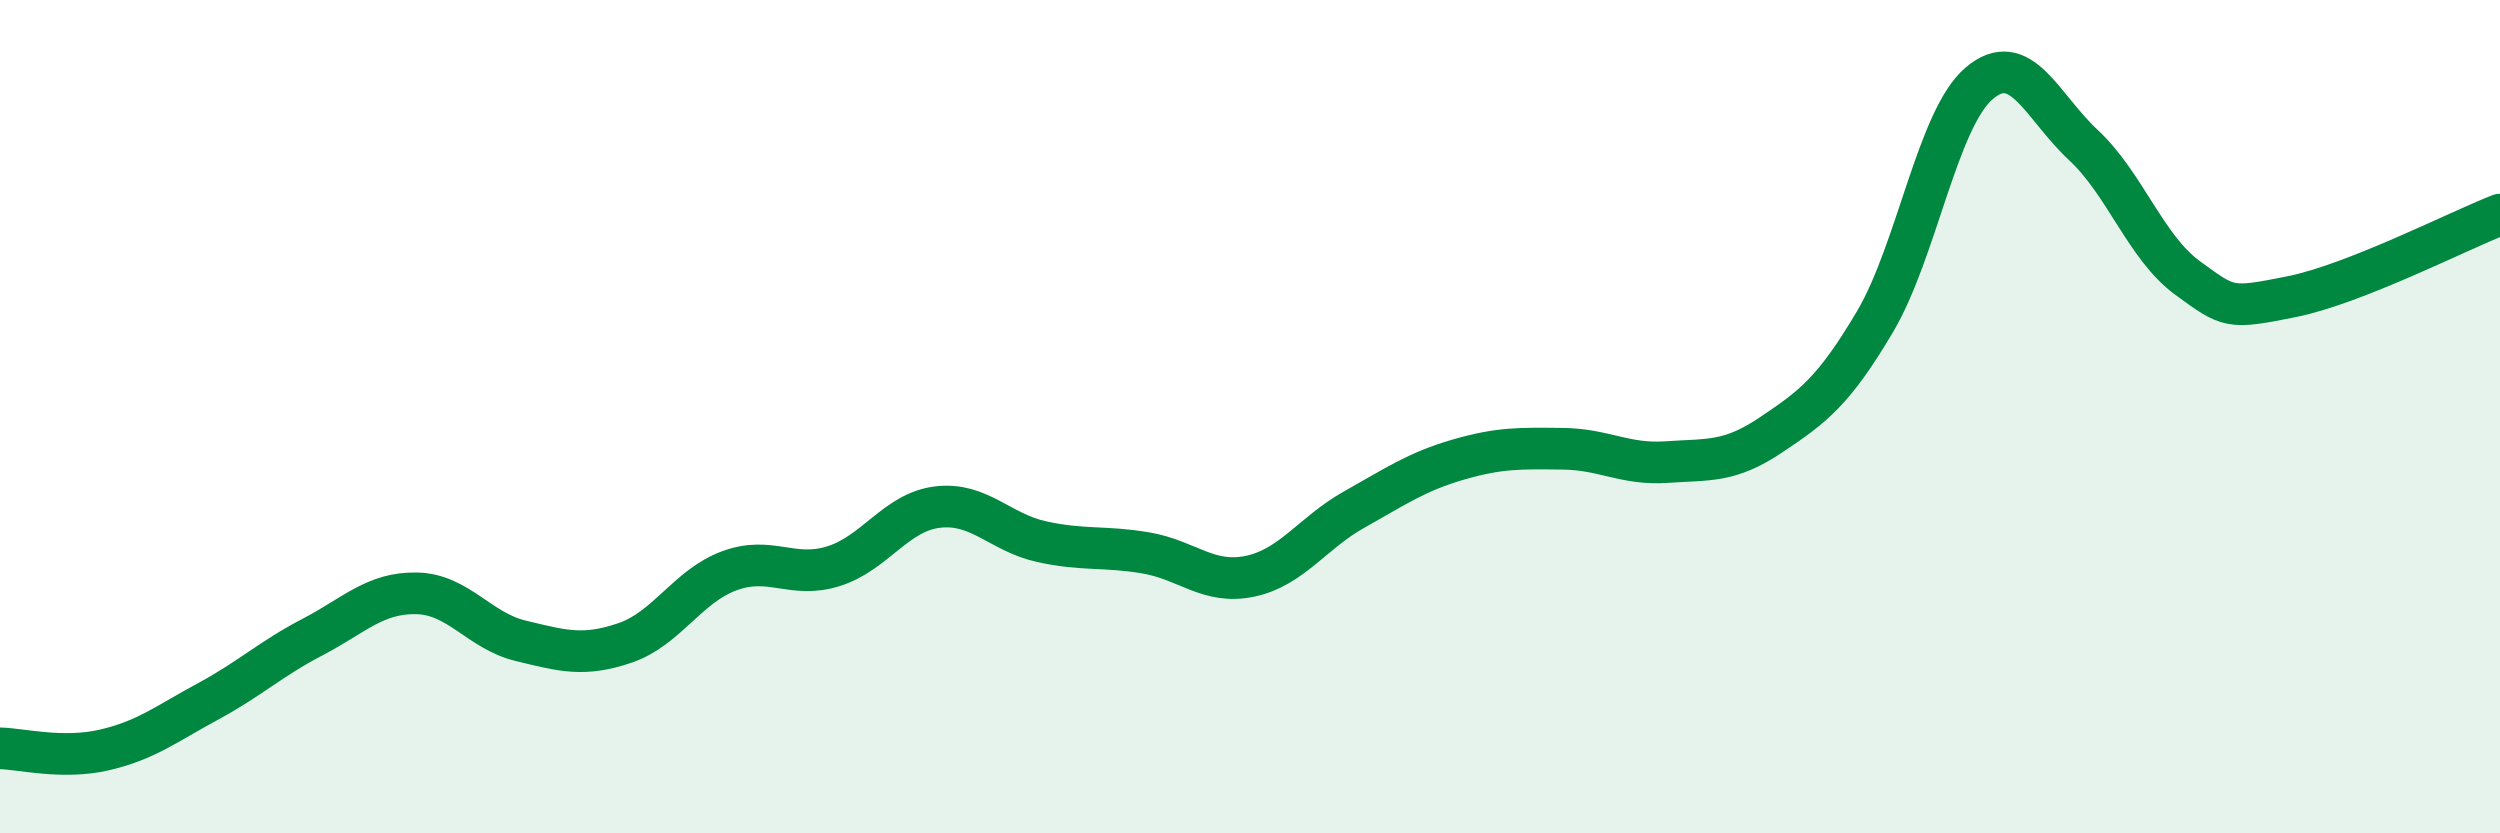
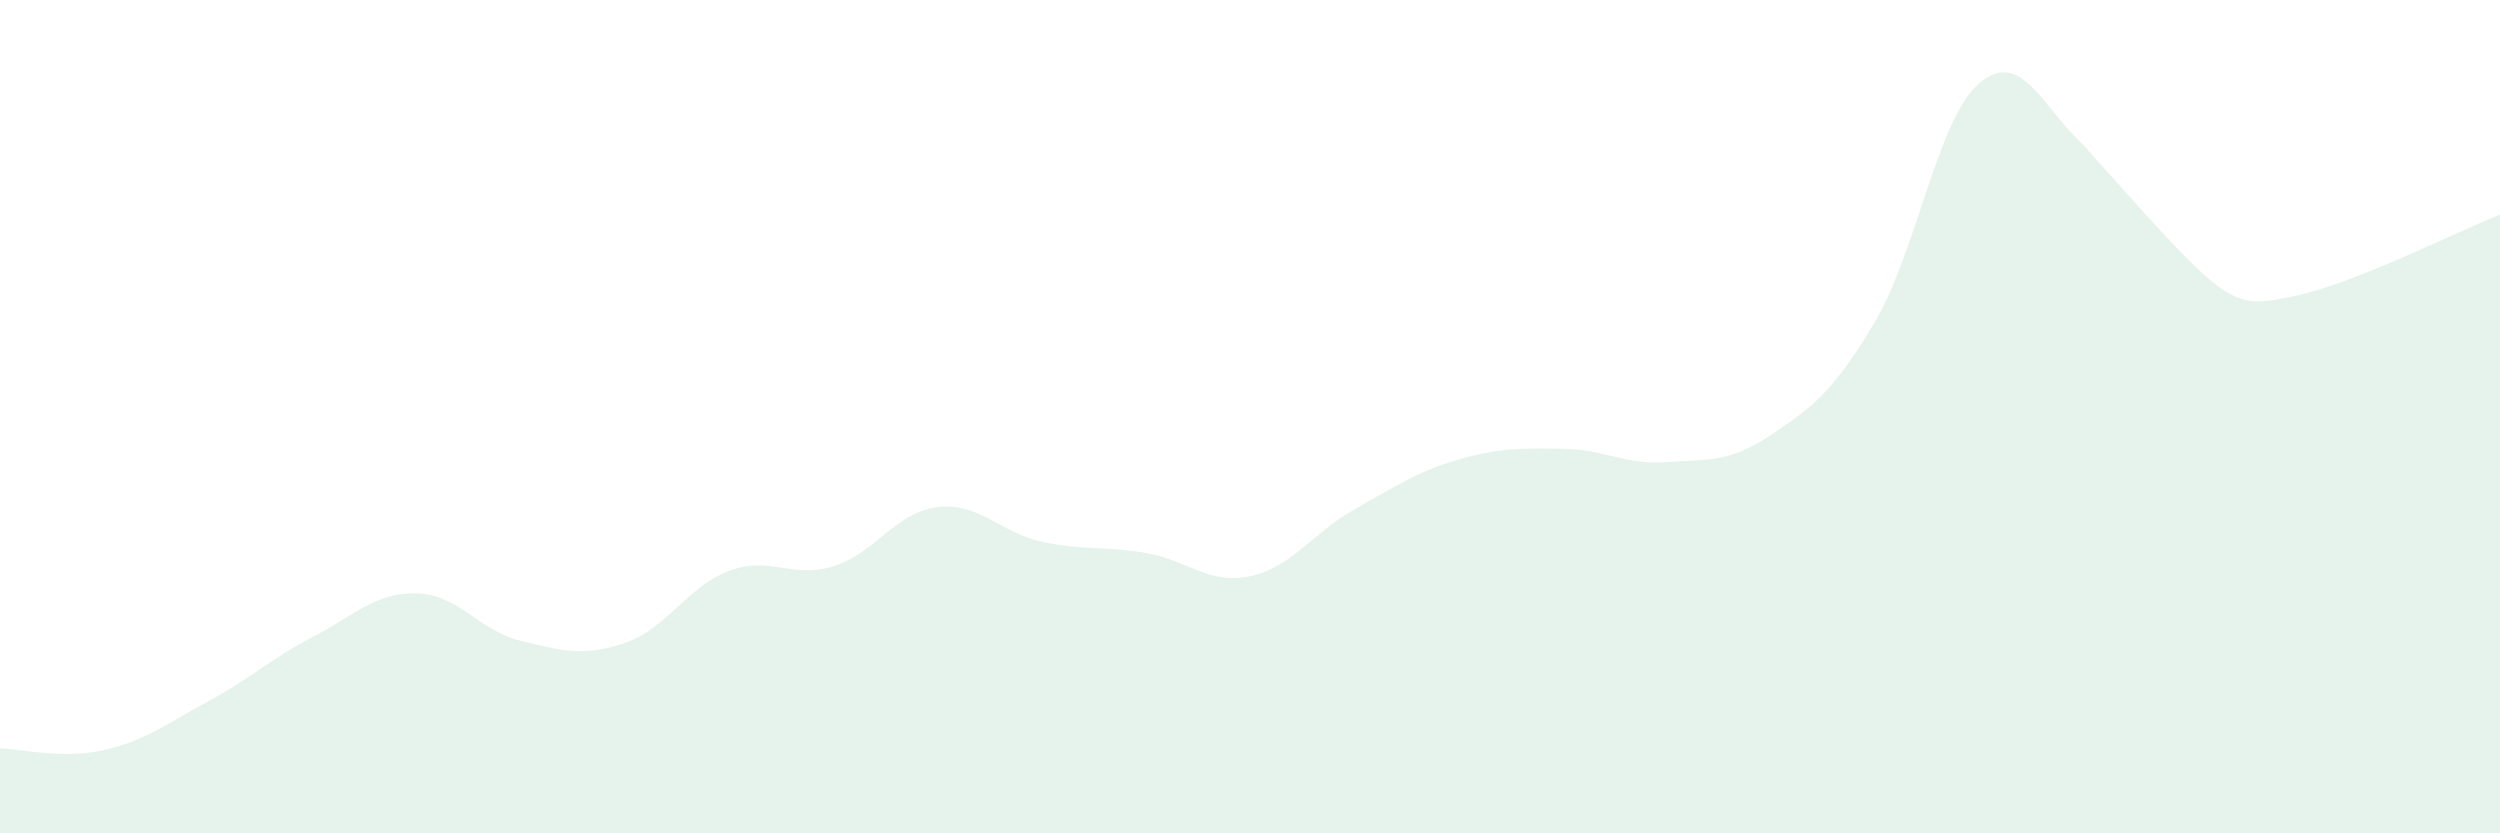
<svg xmlns="http://www.w3.org/2000/svg" width="60" height="20" viewBox="0 0 60 20">
-   <path d="M 0,17.96 C 0.5,17.97 1.5,18.23 2.5,18 C 3.5,17.77 4,17.37 5,16.83 C 6,16.29 6.5,15.81 7.5,15.29 C 8.5,14.77 9,14.22 10,14.24 C 11,14.26 11.5,15.14 12.5,15.38 C 13.5,15.62 14,15.77 15,15.43 C 16,15.09 16.5,14.07 17.5,13.7 C 18.5,13.33 19,13.9 20,13.59 C 21,13.28 21.5,12.29 22.5,12.17 C 23.5,12.05 24,12.78 25,13 C 26,13.22 26.5,13.1 27.5,13.27 C 28.5,13.44 29,14.04 30,13.83 C 31,13.62 31.5,12.79 32.5,12.23 C 33.5,11.67 34,11.32 35,11.03 C 36,10.74 36.5,10.76 37.5,10.77 C 38.5,10.78 39,11.16 40,11.09 C 41,11.02 41.5,11.11 42.5,10.44 C 43.5,9.77 44,9.41 45,7.72 C 46,6.03 46.5,2.85 47.5,2 C 48.5,1.15 49,2.55 50,3.48 C 51,4.41 51.5,5.94 52.5,6.67 C 53.5,7.4 53.5,7.42 55,7.12 C 56.5,6.82 59,5.54 60,5.15L60 20L0 20Z" fill="#008740" opacity="0.1" stroke-linecap="round" stroke-linejoin="round" />
-   <path d="M 0,17.96 C 0.5,17.97 1.5,18.23 2.5,18 C 3.5,17.77 4,17.37 5,16.83 C 6,16.29 6.5,15.81 7.5,15.29 C 8.5,14.77 9,14.22 10,14.24 C 11,14.26 11.5,15.14 12.5,15.38 C 13.5,15.62 14,15.77 15,15.43 C 16,15.09 16.5,14.07 17.5,13.7 C 18.5,13.33 19,13.9 20,13.59 C 21,13.28 21.5,12.29 22.5,12.17 C 23.5,12.05 24,12.78 25,13 C 26,13.22 26.5,13.1 27.5,13.27 C 28.5,13.44 29,14.04 30,13.83 C 31,13.62 31.5,12.79 32.5,12.23 C 33.5,11.67 34,11.32 35,11.03 C 36,10.74 36.5,10.76 37.5,10.77 C 38.5,10.78 39,11.16 40,11.09 C 41,11.02 41.5,11.11 42.5,10.44 C 43.5,9.77 44,9.41 45,7.72 C 46,6.03 46.5,2.85 47.5,2 C 48.5,1.15 49,2.55 50,3.48 C 51,4.41 51.5,5.94 52.5,6.67 C 53.5,7.4 53.5,7.42 55,7.12 C 56.5,6.82 59,5.54 60,5.15" stroke="#008740" stroke-width="1" fill="none" stroke-linecap="round" stroke-linejoin="round" />
+   <path d="M 0,17.96 C 0.5,17.97 1.5,18.23 2.5,18 C 3.5,17.77 4,17.37 5,16.83 C 6,16.29 6.5,15.81 7.5,15.29 C 8.5,14.77 9,14.22 10,14.24 C 11,14.26 11.5,15.14 12.5,15.38 C 13.5,15.62 14,15.77 15,15.43 C 16,15.09 16.5,14.07 17.5,13.7 C 18.5,13.33 19,13.9 20,13.59 C 21,13.28 21.5,12.29 22.5,12.17 C 23.5,12.05 24,12.78 25,13 C 26,13.22 26.5,13.1 27.5,13.27 C 28.5,13.44 29,14.04 30,13.83 C 31,13.62 31.5,12.79 32.5,12.23 C 33.5,11.67 34,11.32 35,11.03 C 36,10.74 36.5,10.76 37.5,10.77 C 38.5,10.78 39,11.16 40,11.09 C 41,11.02 41.5,11.11 42.5,10.44 C 43.5,9.77 44,9.41 45,7.72 C 46,6.03 46.5,2.85 47.5,2 C 48.5,1.15 49,2.55 50,3.48 C 53.5,7.4 53.5,7.42 55,7.12 C 56.5,6.82 59,5.54 60,5.15L60 20L0 20Z" fill="#008740" opacity="0.1" stroke-linecap="round" stroke-linejoin="round" />
</svg>